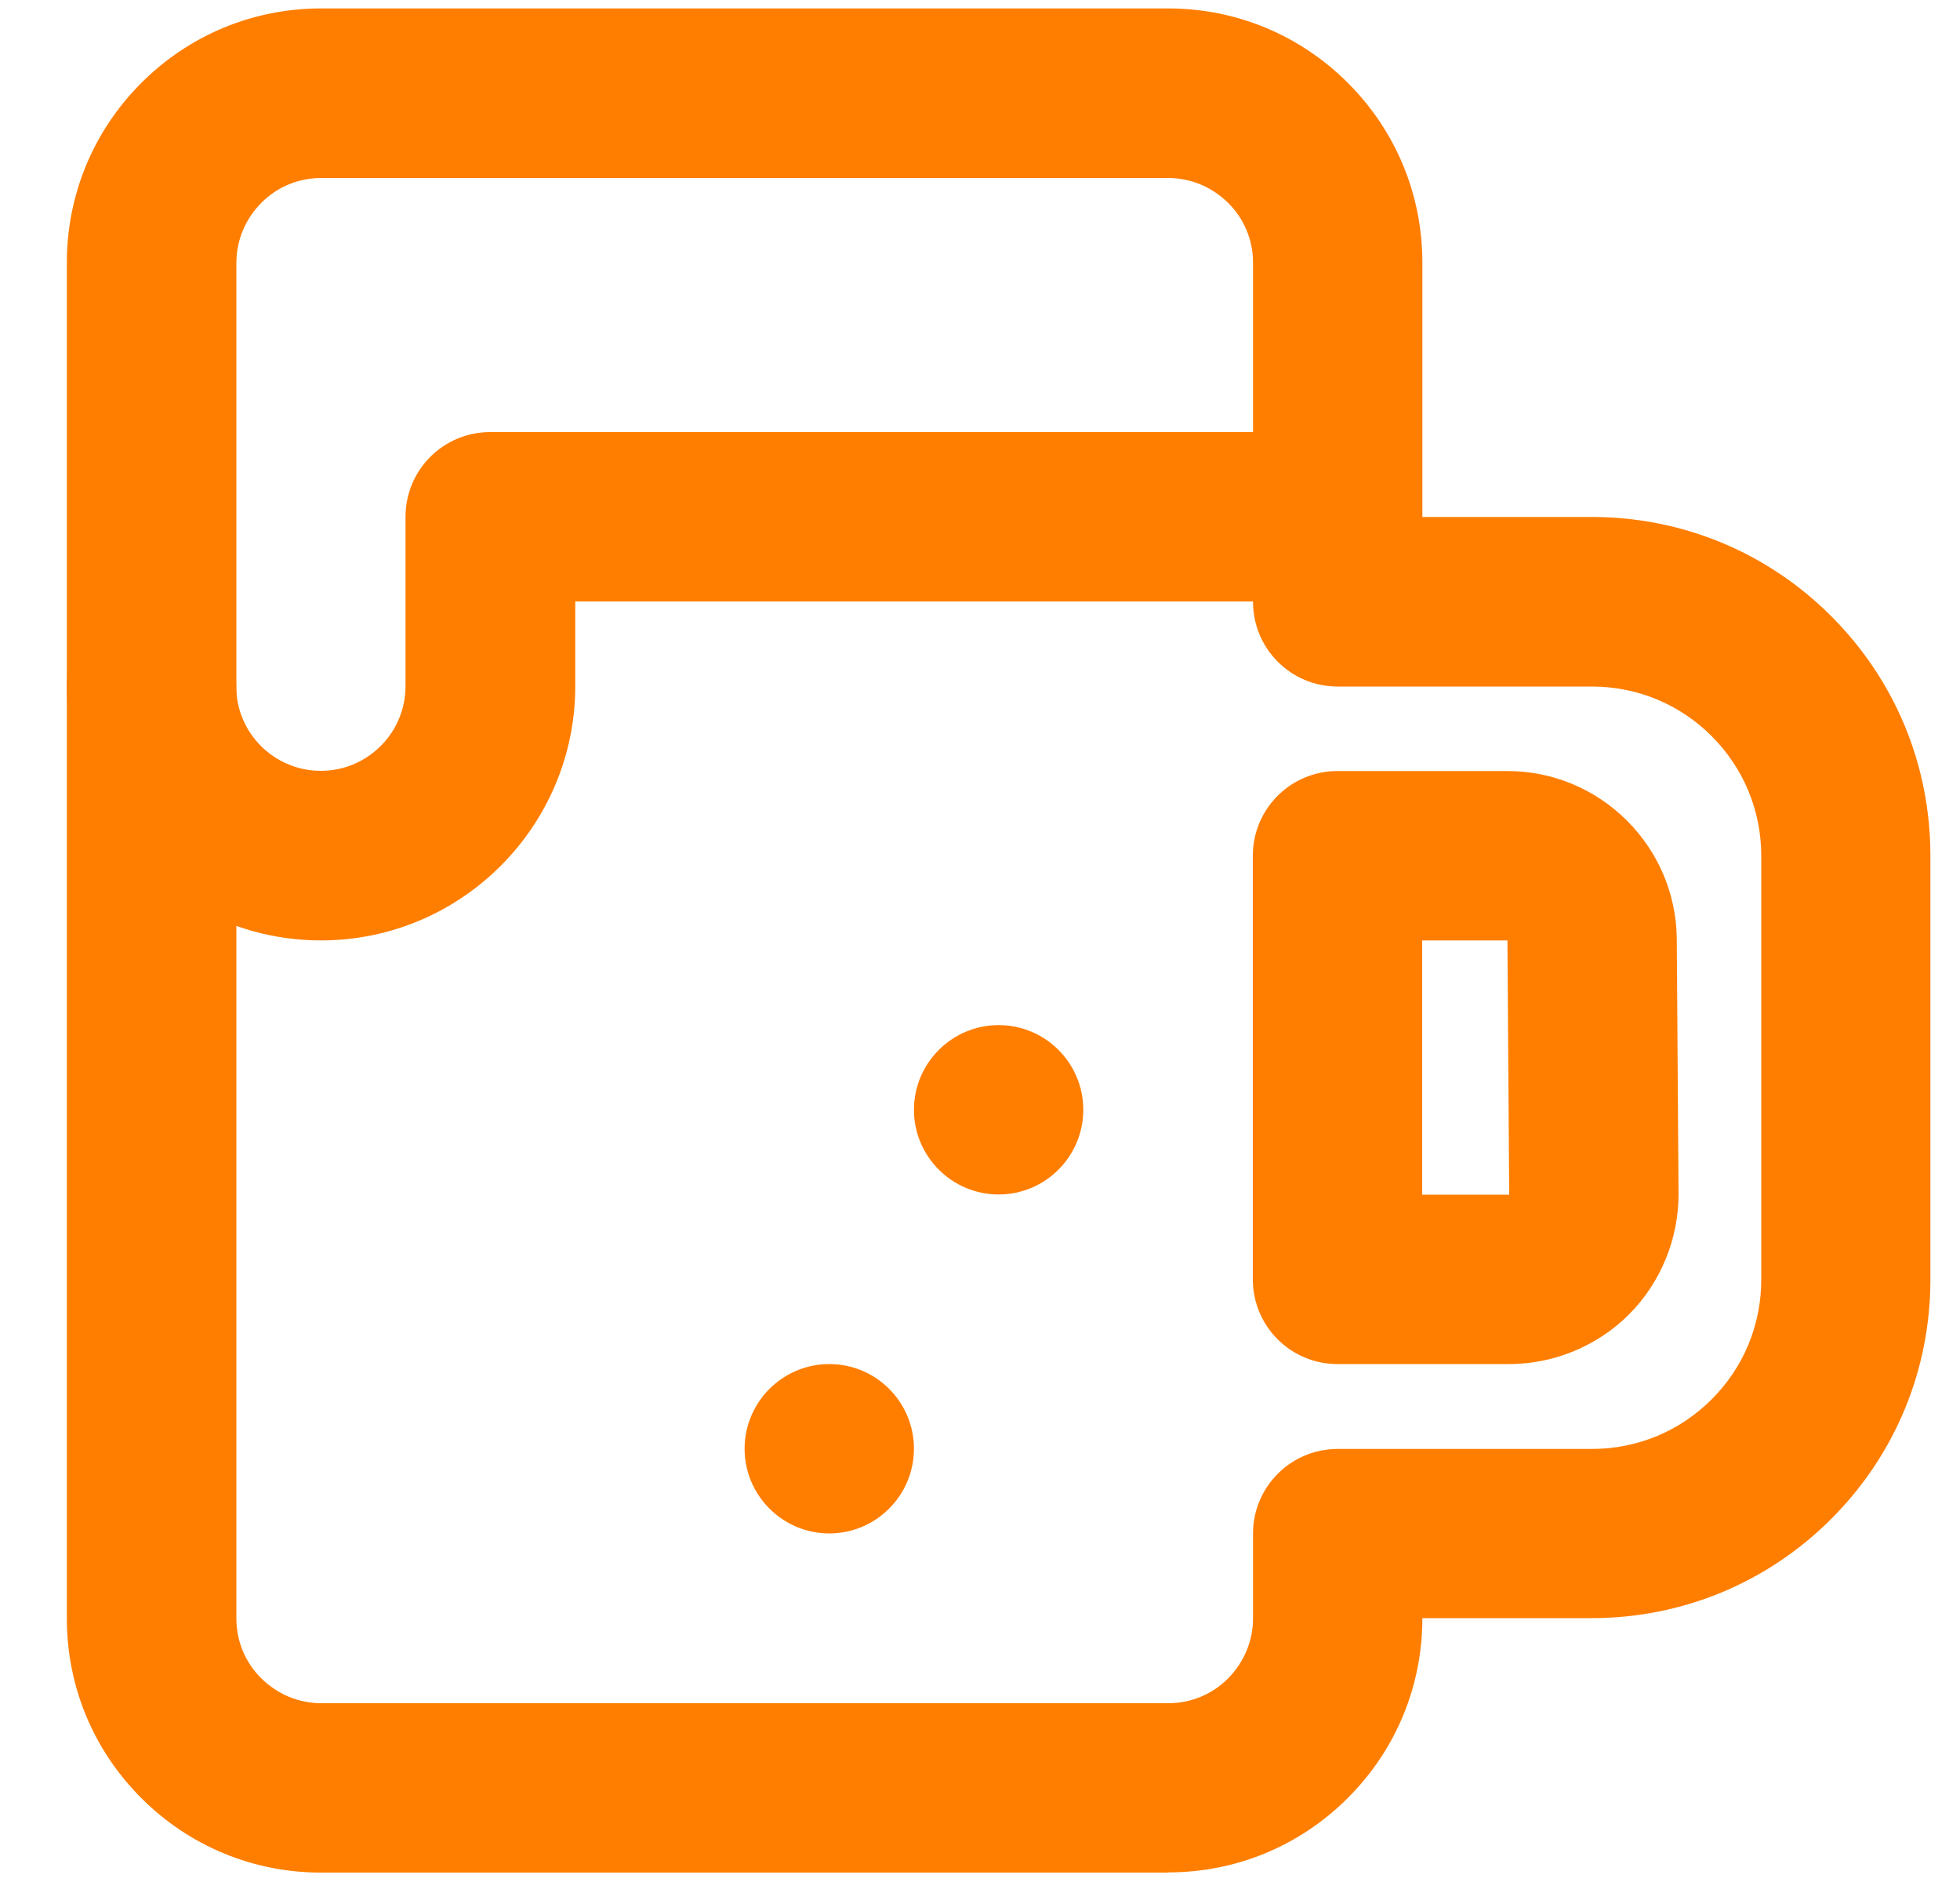
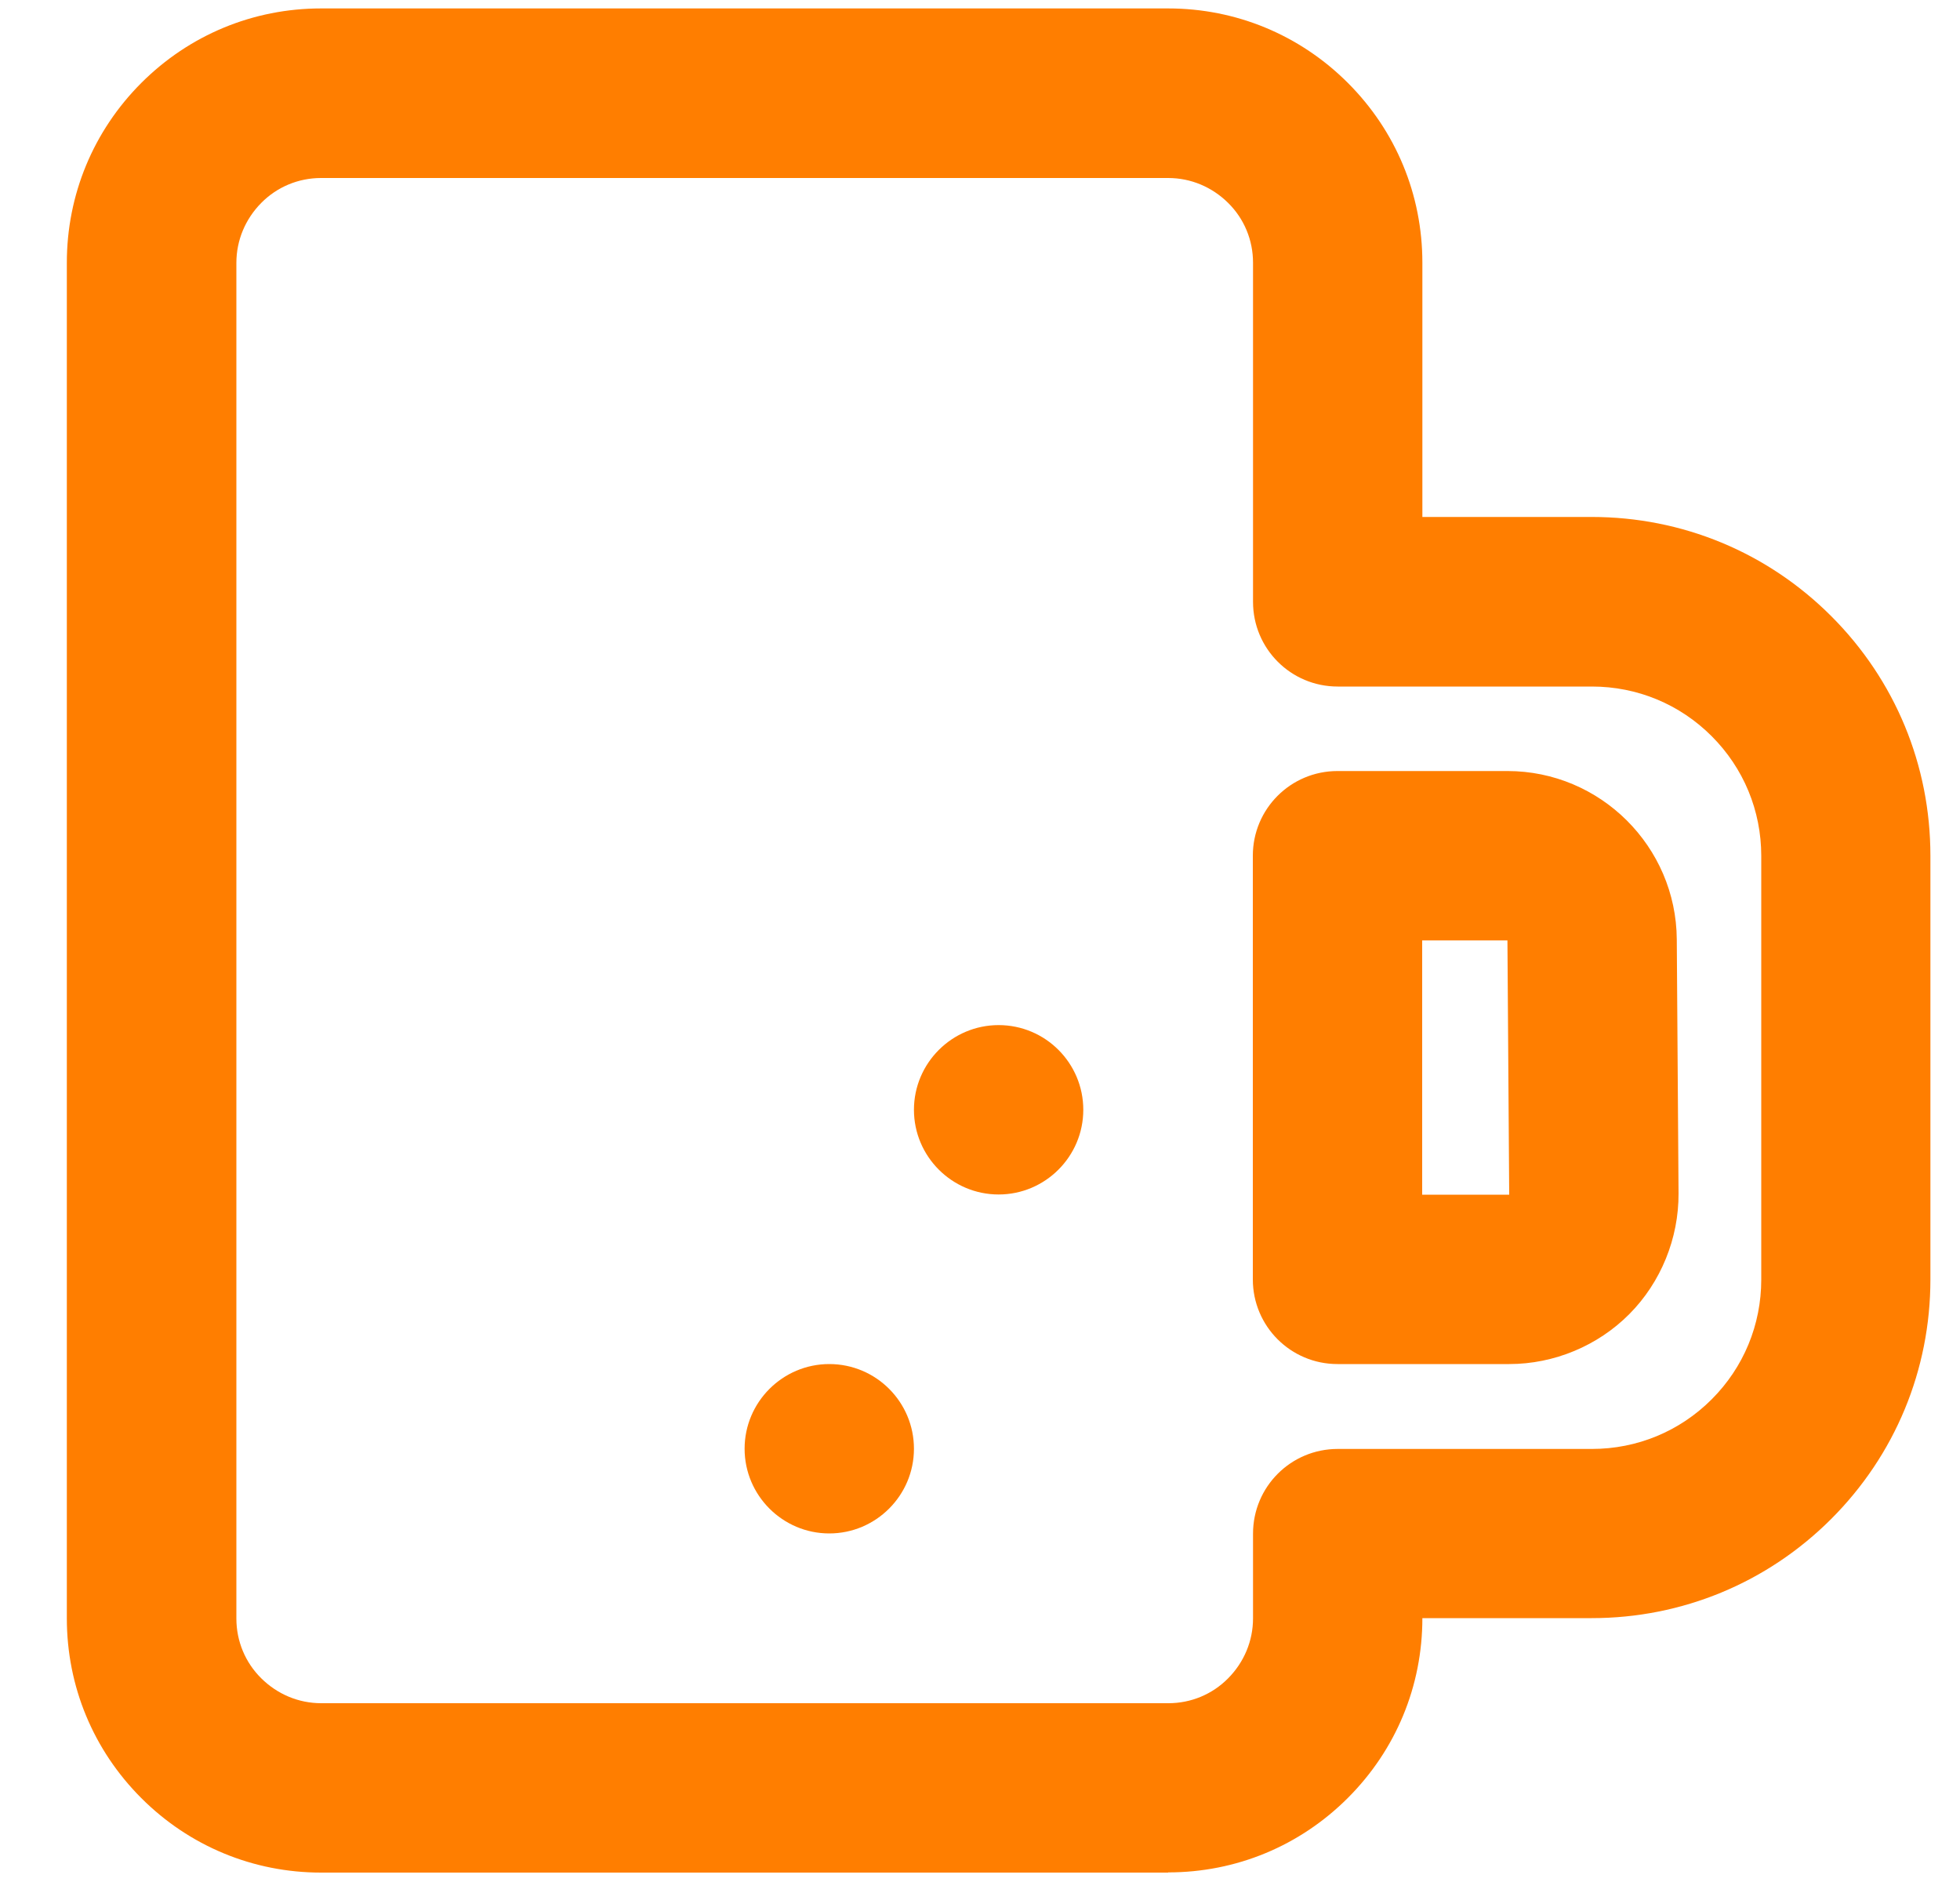
<svg xmlns="http://www.w3.org/2000/svg" id="_飲み会_クラブ活動補助制度" data-name="飲み会・クラブ活動補助制度" viewBox="0 0 100 95.98">
  <defs>
    <style>
      .cls-1 {
        fill-rule: evenodd;
      }

      .cls-1, .cls-2 {
        fill: #ff7e00;
      }
    </style>
  </defs>
  <path class="cls-1" d="m42.31,69.58c2.39,0,4.32,1.94,4.32,4.32s-1.94,4.32-4.32,4.32-4.32-1.94-4.32-4.32,1.94-4.32,4.32-4.32h0Zm8.64-17.29c2.39,0,4.32,1.94,4.32,4.32s-1.94,4.32-4.32,4.32-4.32-1.94-4.32-4.32,1.94-4.32,4.32-4.32h0Z" />
  <path class="cls-2" d="m59.6,95.52H16.38c-3.46,0-6.72-1.35-9.17-3.8-2.45-2.45-3.8-5.7-3.8-9.17V13.4c0-3.46,1.35-6.72,3.8-9.17C9.66,1.78,12.92.43,16.38.43h43.22c3.46,0,6.72,1.35,9.17,3.8,2.45,2.45,3.8,5.7,3.8,9.17v12.97h8.64c4.62,0,8.96,1.8,12.22,5.06,3.27,3.27,5.06,7.61,5.06,12.22v21.61c0,4.62-1.8,8.96-5.06,12.22-3.26,3.26-7.61,5.06-12.22,5.06h-8.64c0,3.47-1.35,6.72-3.8,9.17-2.45,2.45-5.7,3.8-9.17,3.8ZM16.38,9.08c-1.15,0-2.24.45-3.05,1.27s-1.27,1.9-1.27,3.06v69.15c0,1.15.45,2.24,1.27,3.05s1.9,1.27,3.06,1.27h43.22c1.15,0,2.24-.45,3.05-1.27s1.27-1.9,1.27-3.06v-4.32c0-2.39,1.93-4.32,4.32-4.32h12.97c2.31,0,4.48-.9,6.11-2.53,1.63-1.63,2.53-3.8,2.53-6.11v-21.61c0-2.31-.9-4.48-2.53-6.11s-3.8-2.53-6.11-2.53h-12.97c-2.39,0-4.32-1.93-4.32-4.32V13.4c0-1.15-.45-2.24-1.27-3.05s-1.9-1.27-3.06-1.27H16.38Z" />
  <path class="cls-2" d="m77,69.58h-8.76c-2.39,0-4.32-1.93-4.32-4.32v-21.61c0-2.39,1.93-4.32,4.32-4.32h8.67c4.74,0,8.61,3.85,8.64,8.59l.09,12.96c.01,2.29-.9,4.53-2.51,6.15-1.61,1.62-3.84,2.55-6.13,2.55Zm-4.44-8.64h4.44l-.09-12.97h-4.35v12.97Z" />
-   <path class="cls-2" d="m16.38,47.97c-7.15,0-12.97-5.82-12.97-12.97,0-2.39,1.93-4.32,4.32-4.32s4.32,1.93,4.32,4.32,1.94,4.32,4.32,4.32,4.32-1.94,4.32-4.32v-8.64c0-2.39,1.93-4.32,4.32-4.32h43.22c2.39,0,4.32,1.93,4.32,4.32s-1.93,4.32-4.32,4.32H29.35v4.32c0,7.15-5.82,12.97-12.97,12.97Z" />
</svg>